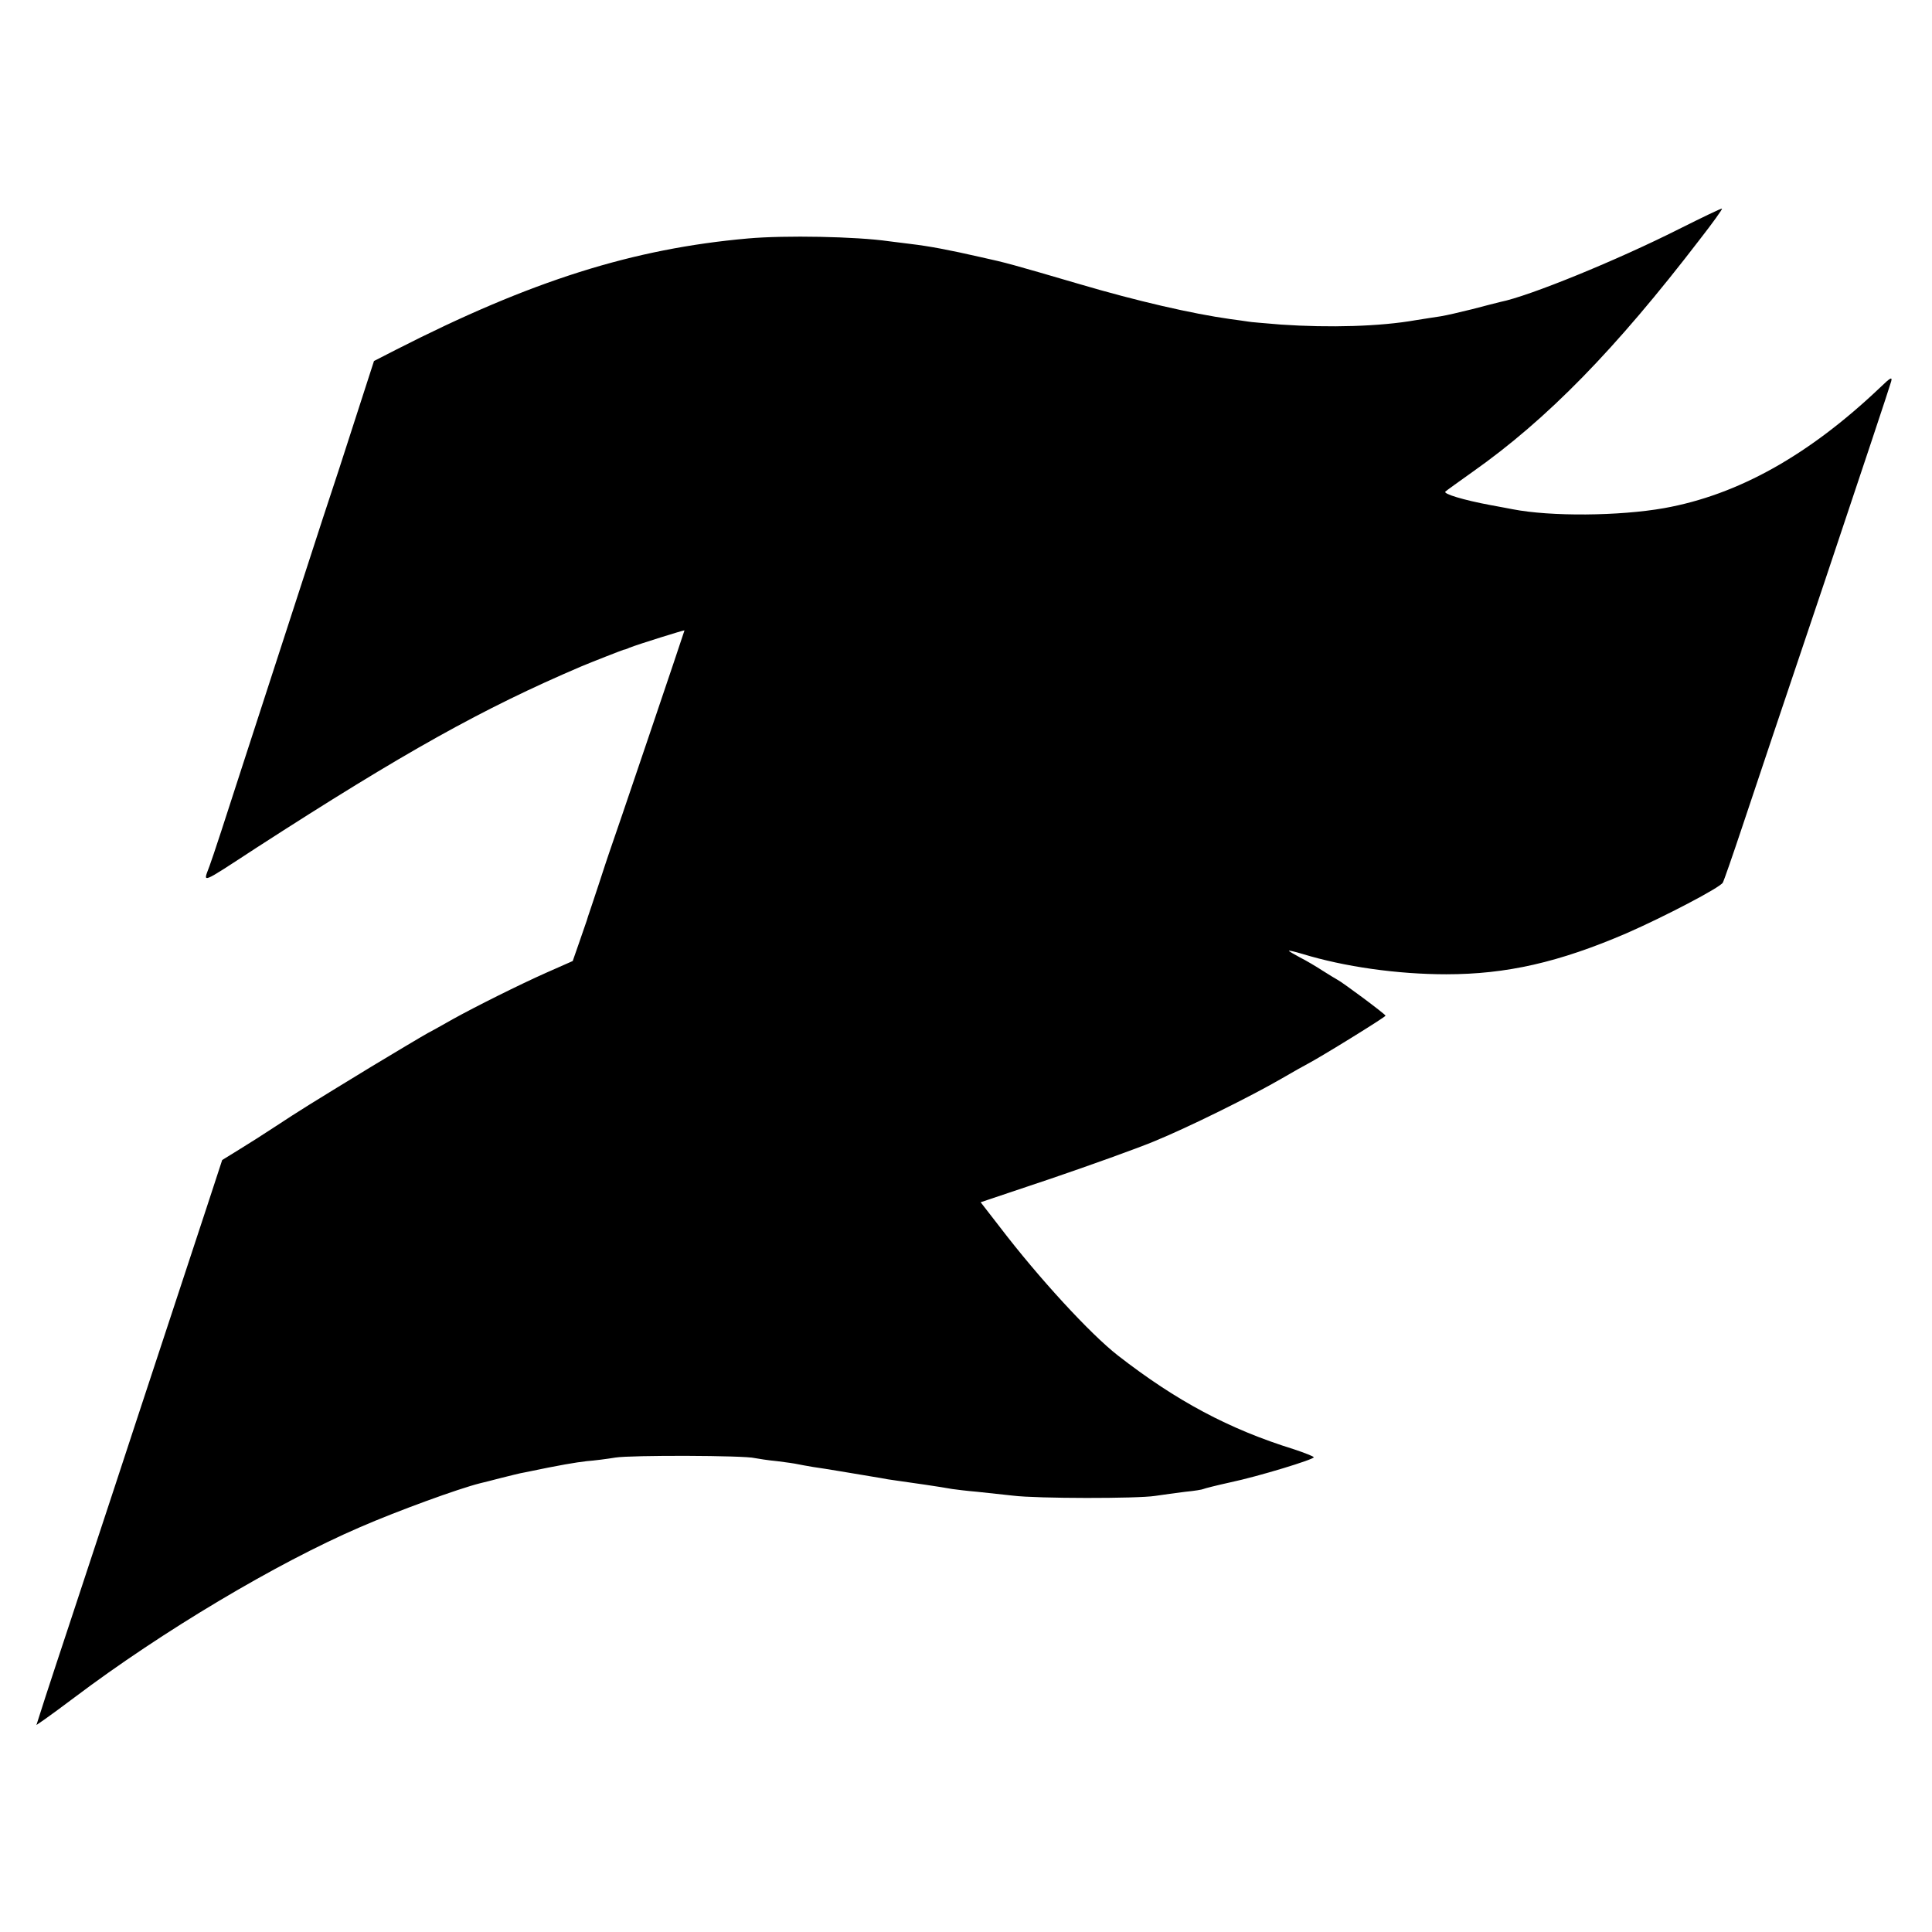
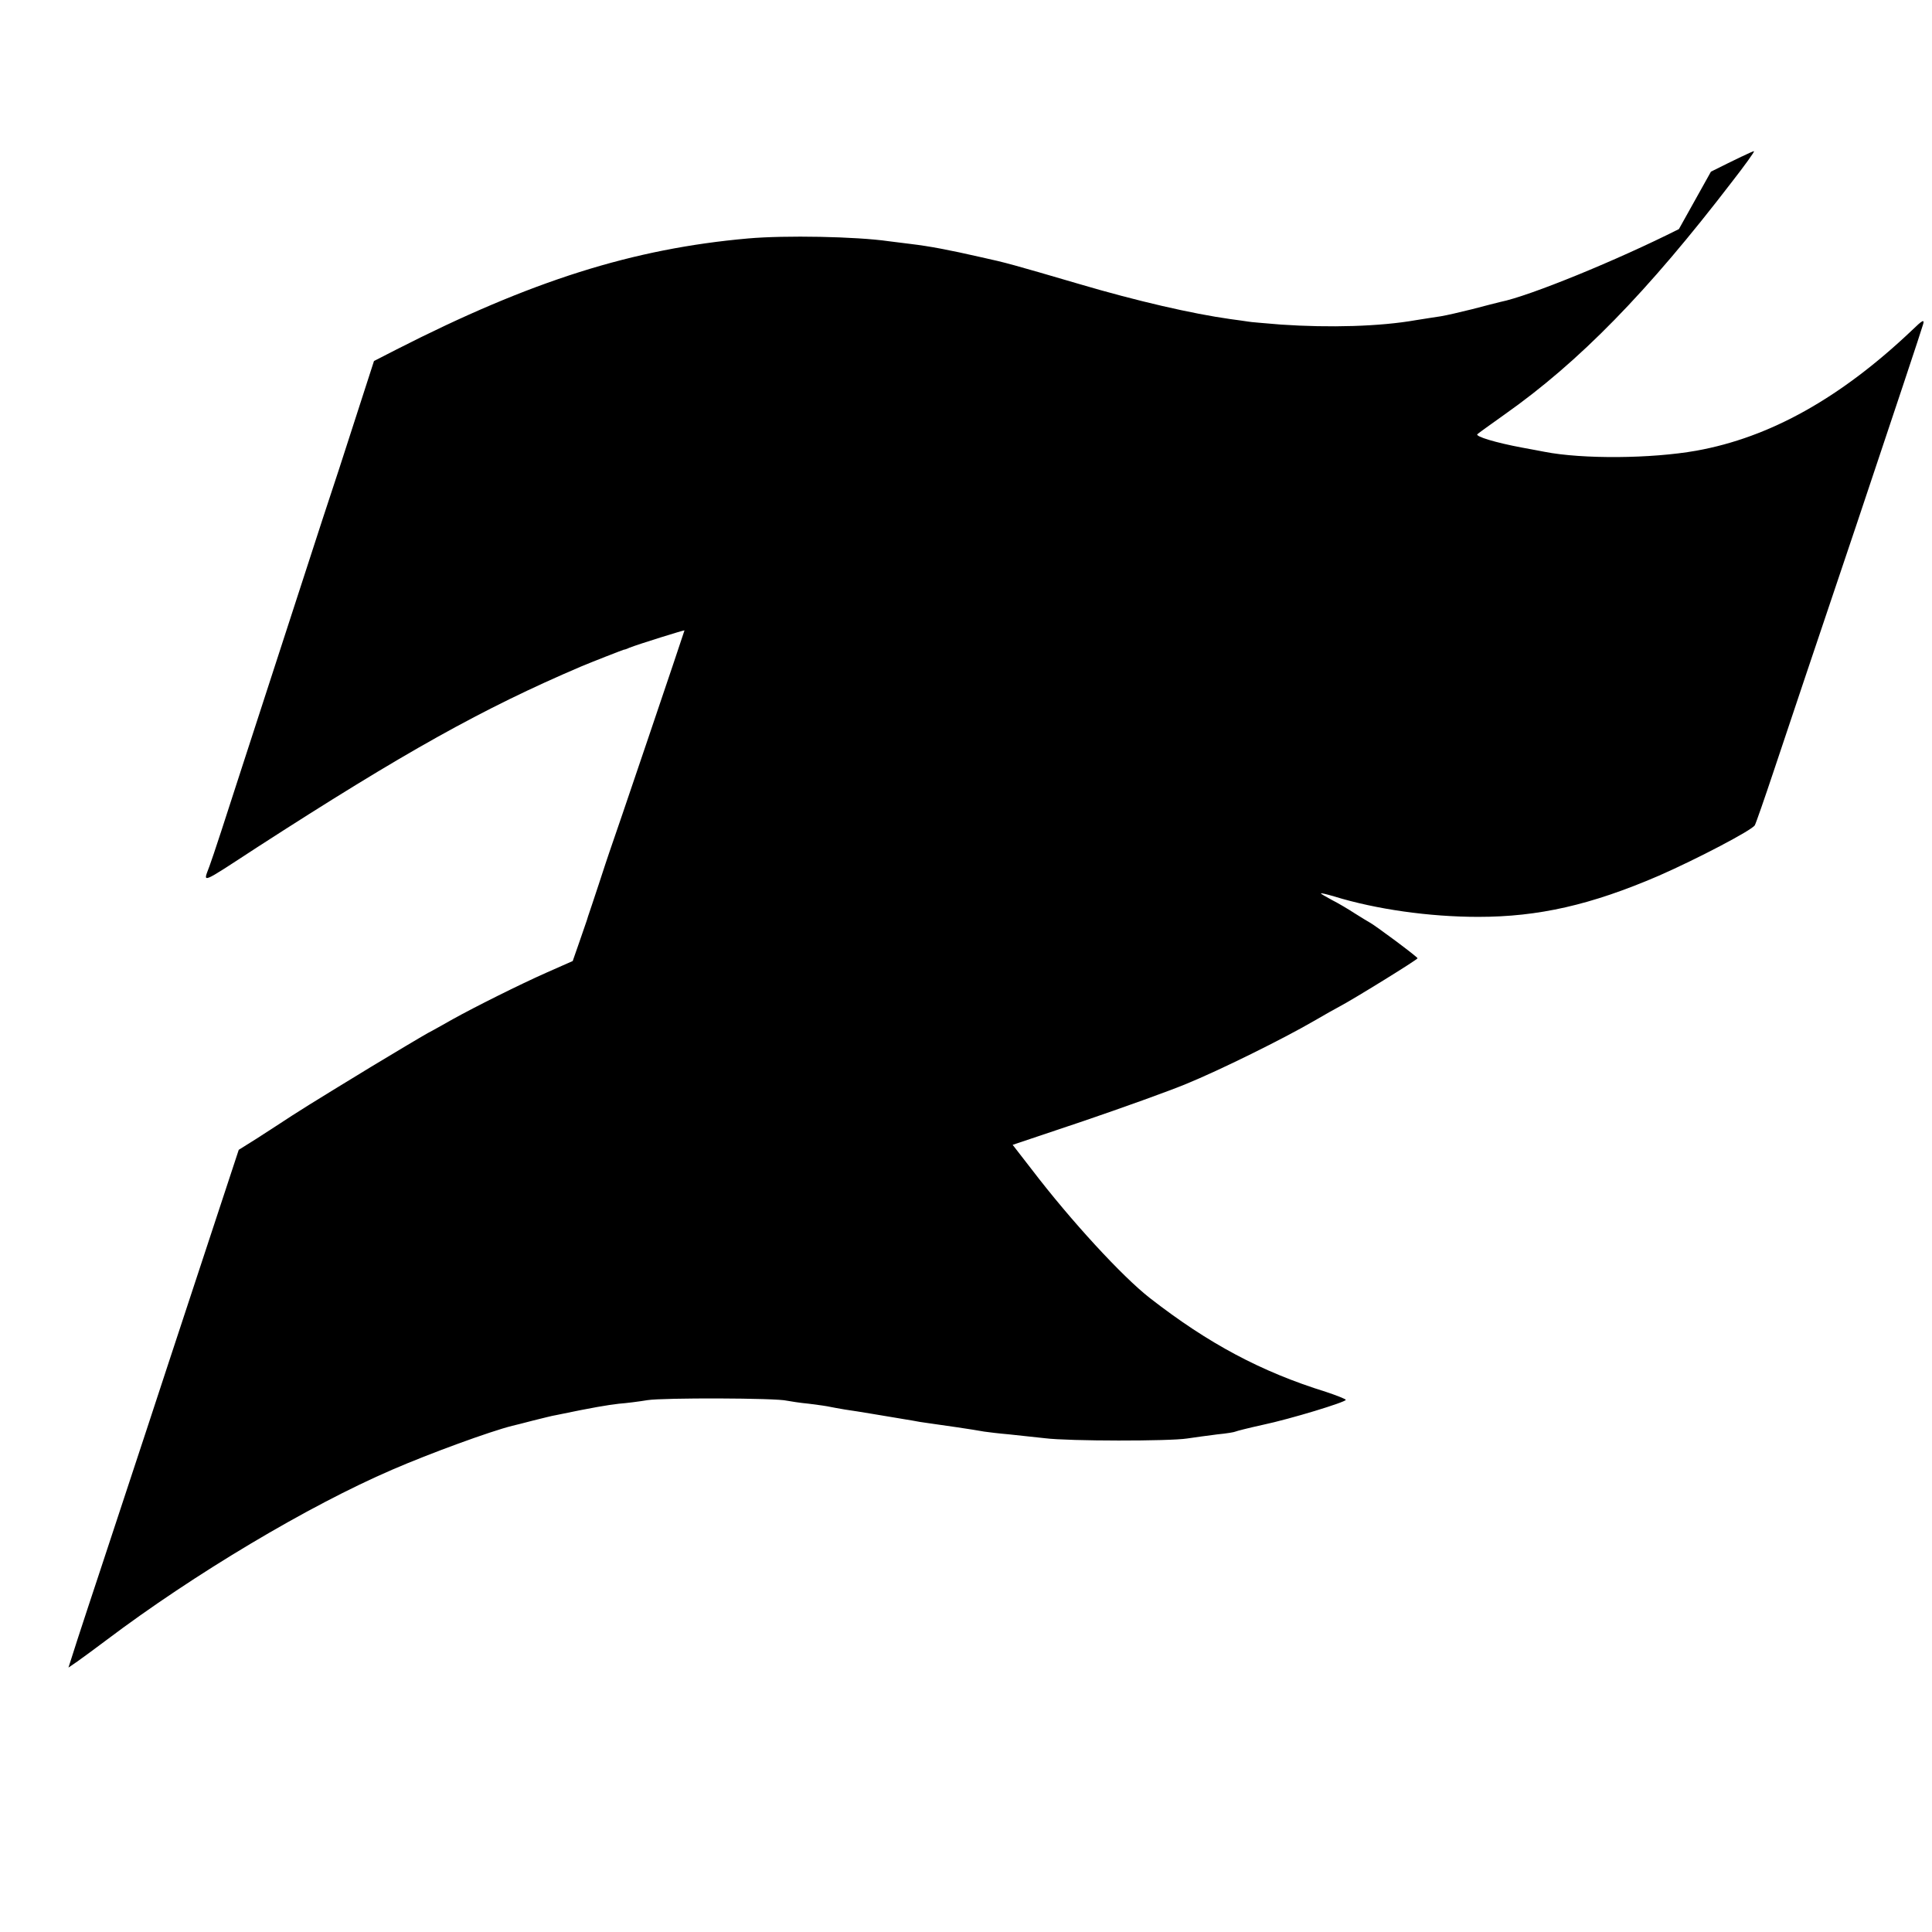
<svg xmlns="http://www.w3.org/2000/svg" version="1.0" width="700pt" height="700pt" viewBox="0 0 700 700" preserveAspectRatio="xMidYMid meet">
  <g transform="translate(0,700) scale(0.1,-0.1)" fill="#000000" stroke="none">
-     <path d="M6083 6170 c-224 -113 -542 -243 -647 -264 -11 -3 -57 -14 -101 -26 -44 -11 -96 -23 -115 -26 -19 -3 -60 -9 -90 -14 -130 -23 -313 -28 -489 -16 -58 5 -112 9 -120 11 -9 1 -38 6 -64 9 -136 19 -337 65 -547 127 -246 72 -264 77 -355 97 -118 27 -188 40 -255 48 -30 4 -66 8 -80 10 -118 17 -375 22 -510 10 -417 -37 -785 -153 -1275 -403 l-80 -41 -64 -198 c-35 -110 -90 -278 -122 -374 -71 -218 -168 -517 -294 -905 -53 -165 -105 -324 -116 -353 -23 -63 -39 -70 171 67 534 345 819 504 1175 656 38 16 148 59 155 61 3 0 12 3 20 7 36 14 200 65 200 63 0 -3 -259 -768 -273 -806 -3 -8 -20 -60 -38 -115 -18 -55 -34 -102 -35 -105 -1 -3 -5 -14 -8 -25 -4 -11 -17 -49 -29 -84 l-22 -63 -95 -42 c-97 -43 -259 -124 -340 -169 -25 -14 -65 -37 -90 -50 -25 -14 -117 -69 -205 -122 -223 -136 -260 -159 -345 -215 -41 -27 -102 -66 -135 -86 l-60 -37 -56 -171 c-31 -94 -145 -441 -254 -771 -108 -330 -220 -667 -247 -750 -27 -82 -65 -196 -83 -252 l-33 -103 32 22 c17 12 65 47 106 78 317 239 731 486 1035 617 136 59 355 139 435 159 8 2 42 10 75 19 33 8 71 18 85 20 134 28 184 36 226 41 27 2 74 8 104 13 56 9 468 8 505 -2 11 -2 47 -8 80 -11 33 -4 67 -9 75 -11 8 -2 33 -6 55 -10 22 -3 65 -10 95 -15 30 -5 71 -12 90 -15 19 -3 46 -8 60 -10 14 -3 39 -7 55 -9 57 -8 162 -23 205 -31 14 -2 54 -7 90 -10 36 -4 94 -10 130 -14 87 -11 452 -11 515 -1 28 4 77 11 110 15 32 3 62 8 65 10 4 2 47 13 97 24 104 22 303 83 303 91 0 3 -33 16 -72 29 -235 73 -426 175 -638 340 -100 78 -286 280 -428 466 l-69 89 256 86 c141 48 308 108 371 134 125 51 353 164 465 229 38 22 80 46 92 52 48 25 283 170 283 175 0 5 -156 121 -174 130 -6 3 -30 18 -54 33 -23 15 -60 37 -82 48 -22 12 -40 22 -40 24 0 2 21 -3 48 -11 153 -47 346 -74 522 -74 218 0 408 43 654 149 137 60 338 165 348 183 4 7 35 96 69 198 34 102 168 502 299 890 130 388 239 715 242 728 5 18 -3 14 -40 -22 -259 -246 -515 -389 -782 -437 -163 -29 -412 -31 -550 -4 -8 2 -44 8 -80 15 -97 18 -173 41 -163 49 4 4 49 36 98 71 271 191 518 444 824 843 46 59 82 109 80 111 -2 2 -72 -32 -156 -74z" />
+     <path d="M6083 6170 c-224 -113 -542 -243 -647 -264 -11 -3 -57 -14 -101 -26 -44 -11 -96 -23 -115 -26 -19 -3 -60 -9 -90 -14 -130 -23 -313 -28 -489 -16 -58 5 -112 9 -120 11 -9 1 -38 6 -64 9 -136 19 -337 65 -547 127 -246 72 -264 77 -355 97 -118 27 -188 40 -255 48 -30 4 -66 8 -80 10 -118 17 -375 22 -510 10 -417 -37 -785 -153 -1275 -403 l-80 -41 -64 -198 c-35 -110 -90 -278 -122 -374 -71 -218 -168 -517 -294 -905 -53 -165 -105 -324 -116 -353 -23 -63 -39 -70 171 67 534 345 819 504 1175 656 38 16 148 59 155 61 3 0 12 3 20 7 36 14 200 65 200 63 0 -3 -259 -768 -273 -806 -3 -8 -20 -60 -38 -115 -18 -55 -34 -102 -35 -105 -1 -3 -5 -14 -8 -25 -4 -11 -17 -49 -29 -84 l-22 -63 -95 -42 c-97 -43 -259 -124 -340 -169 -25 -14 -65 -37 -90 -50 -25 -14 -117 -69 -205 -122 -223 -136 -260 -159 -345 -215 -41 -27 -102 -66 -135 -86 c-31 -94 -145 -441 -254 -771 -108 -330 -220 -667 -247 -750 -27 -82 -65 -196 -83 -252 l-33 -103 32 22 c17 12 65 47 106 78 317 239 731 486 1035 617 136 59 355 139 435 159 8 2 42 10 75 19 33 8 71 18 85 20 134 28 184 36 226 41 27 2 74 8 104 13 56 9 468 8 505 -2 11 -2 47 -8 80 -11 33 -4 67 -9 75 -11 8 -2 33 -6 55 -10 22 -3 65 -10 95 -15 30 -5 71 -12 90 -15 19 -3 46 -8 60 -10 14 -3 39 -7 55 -9 57 -8 162 -23 205 -31 14 -2 54 -7 90 -10 36 -4 94 -10 130 -14 87 -11 452 -11 515 -1 28 4 77 11 110 15 32 3 62 8 65 10 4 2 47 13 97 24 104 22 303 83 303 91 0 3 -33 16 -72 29 -235 73 -426 175 -638 340 -100 78 -286 280 -428 466 l-69 89 256 86 c141 48 308 108 371 134 125 51 353 164 465 229 38 22 80 46 92 52 48 25 283 170 283 175 0 5 -156 121 -174 130 -6 3 -30 18 -54 33 -23 15 -60 37 -82 48 -22 12 -40 22 -40 24 0 2 21 -3 48 -11 153 -47 346 -74 522 -74 218 0 408 43 654 149 137 60 338 165 348 183 4 7 35 96 69 198 34 102 168 502 299 890 130 388 239 715 242 728 5 18 -3 14 -40 -22 -259 -246 -515 -389 -782 -437 -163 -29 -412 -31 -550 -4 -8 2 -44 8 -80 15 -97 18 -173 41 -163 49 4 4 49 36 98 71 271 191 518 444 824 843 46 59 82 109 80 111 -2 2 -72 -32 -156 -74z" />
  </g>
</svg>